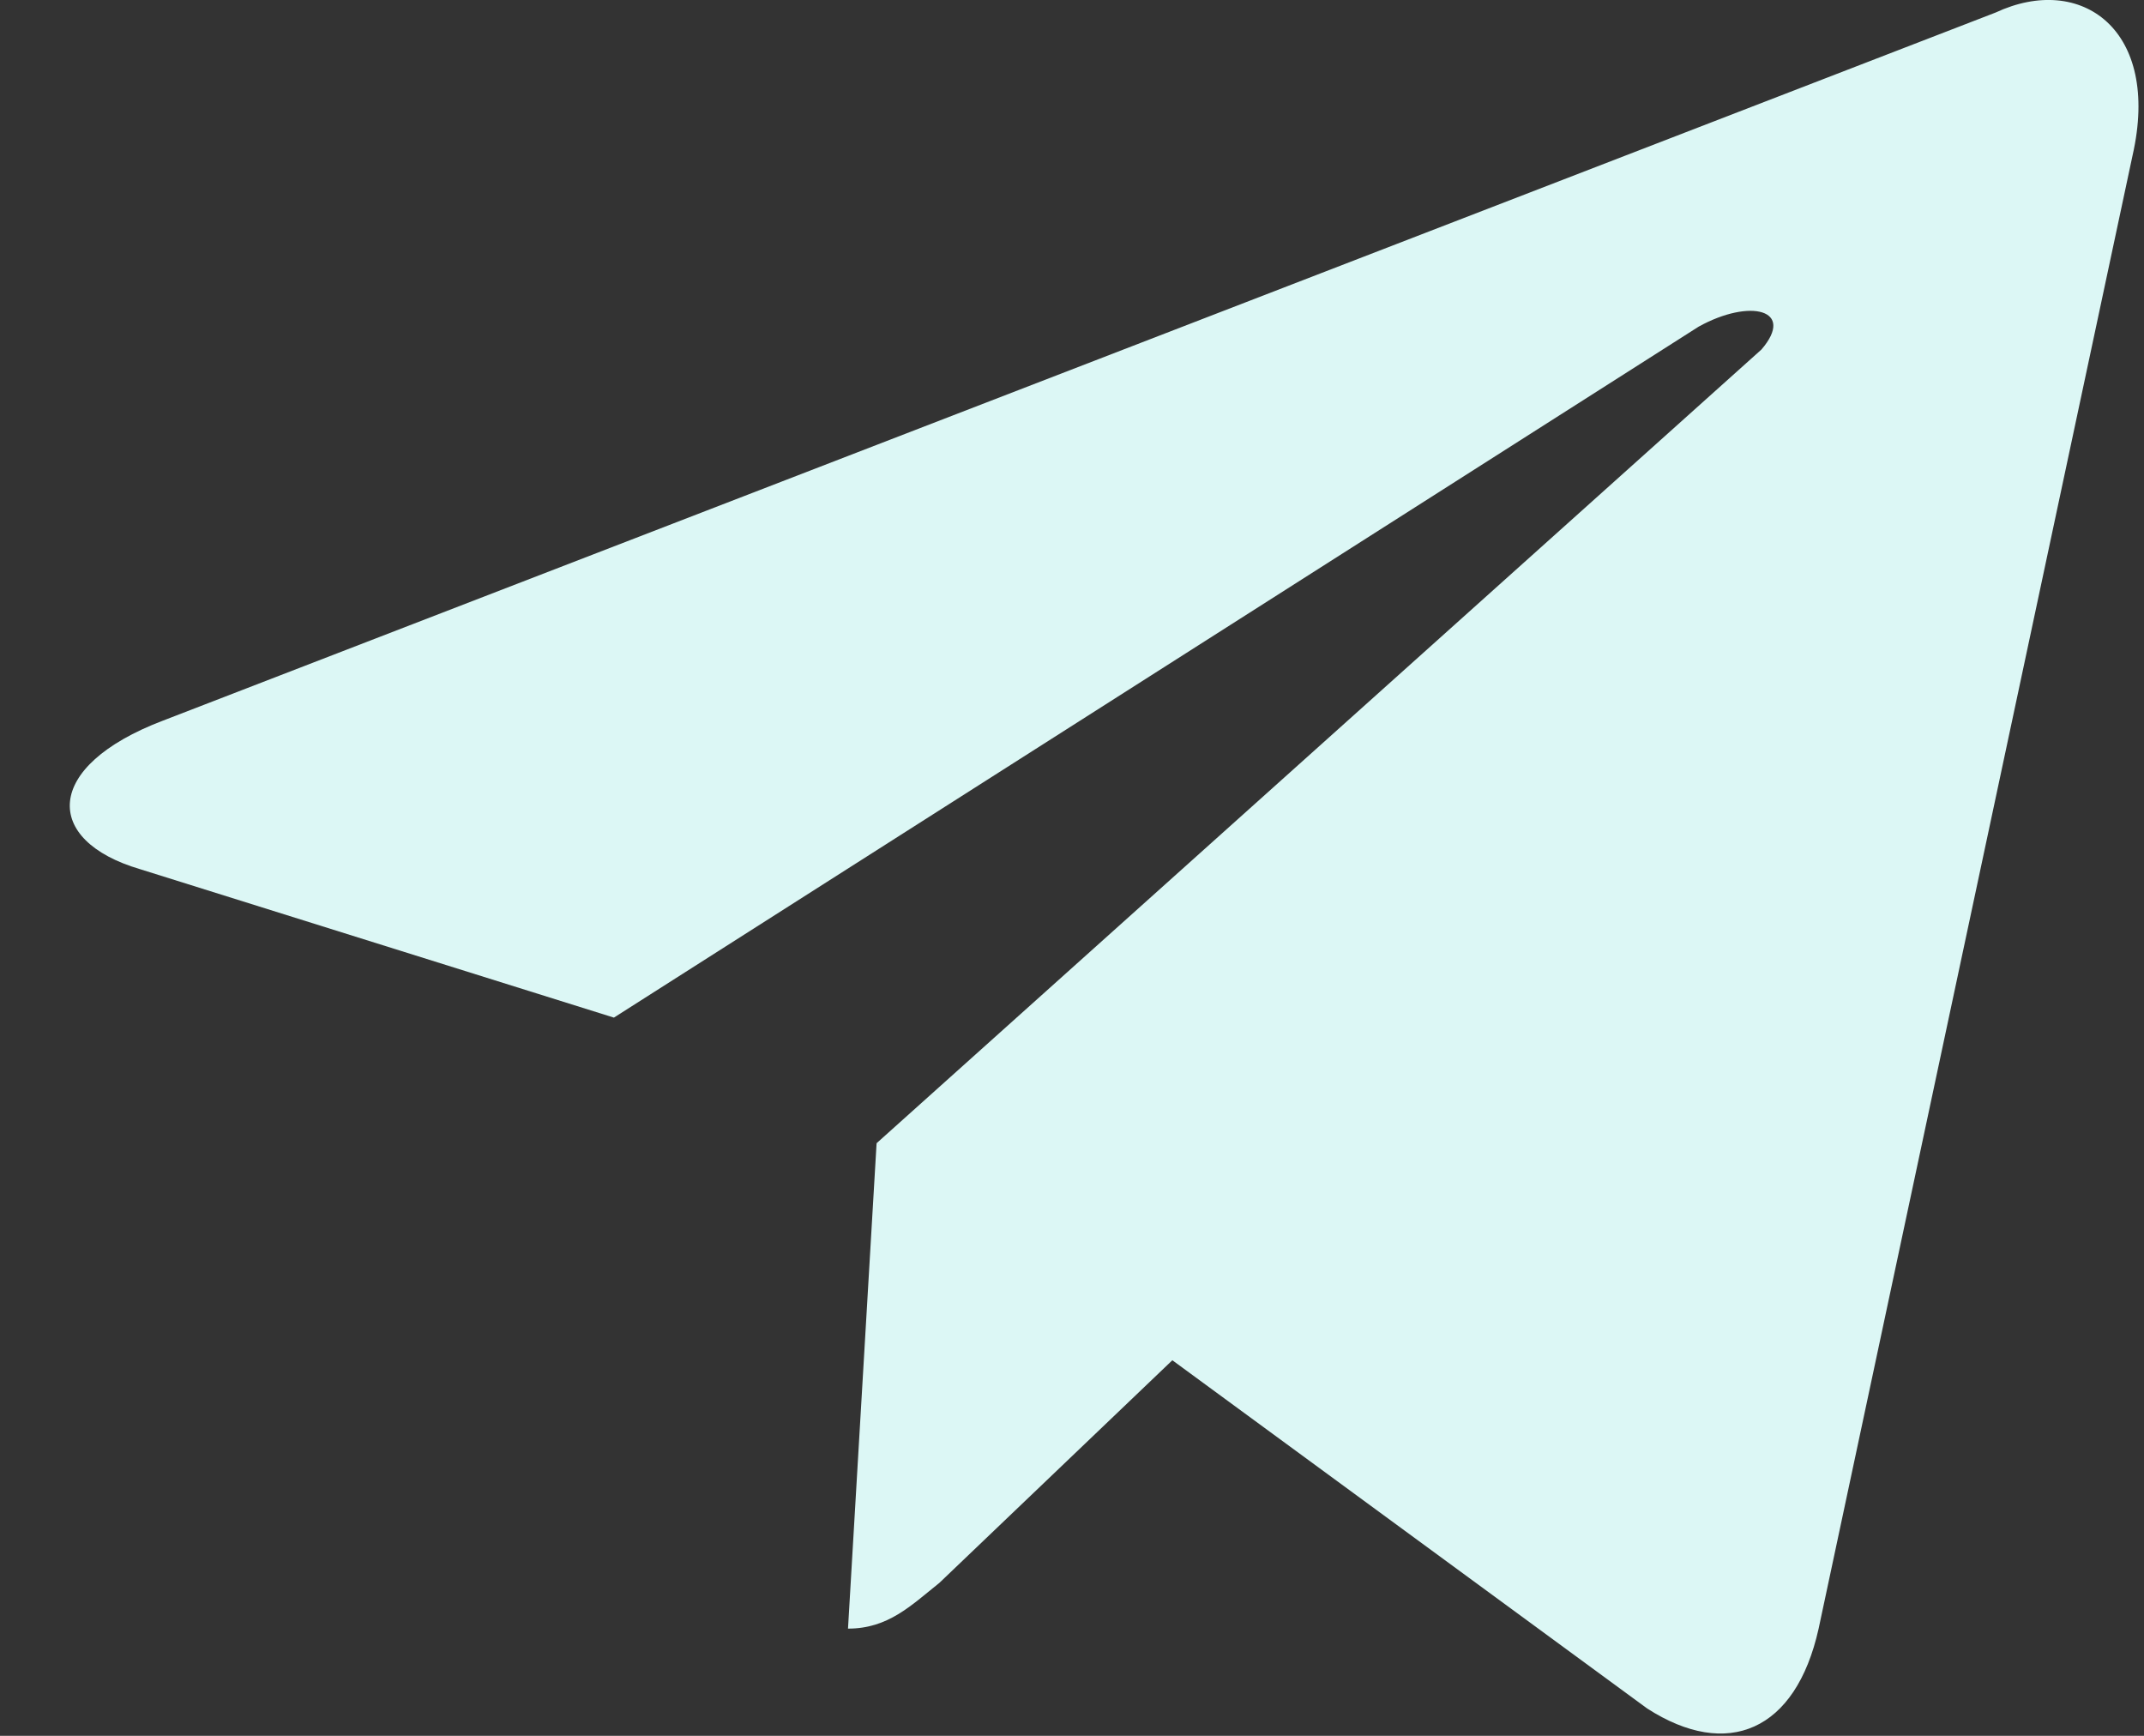
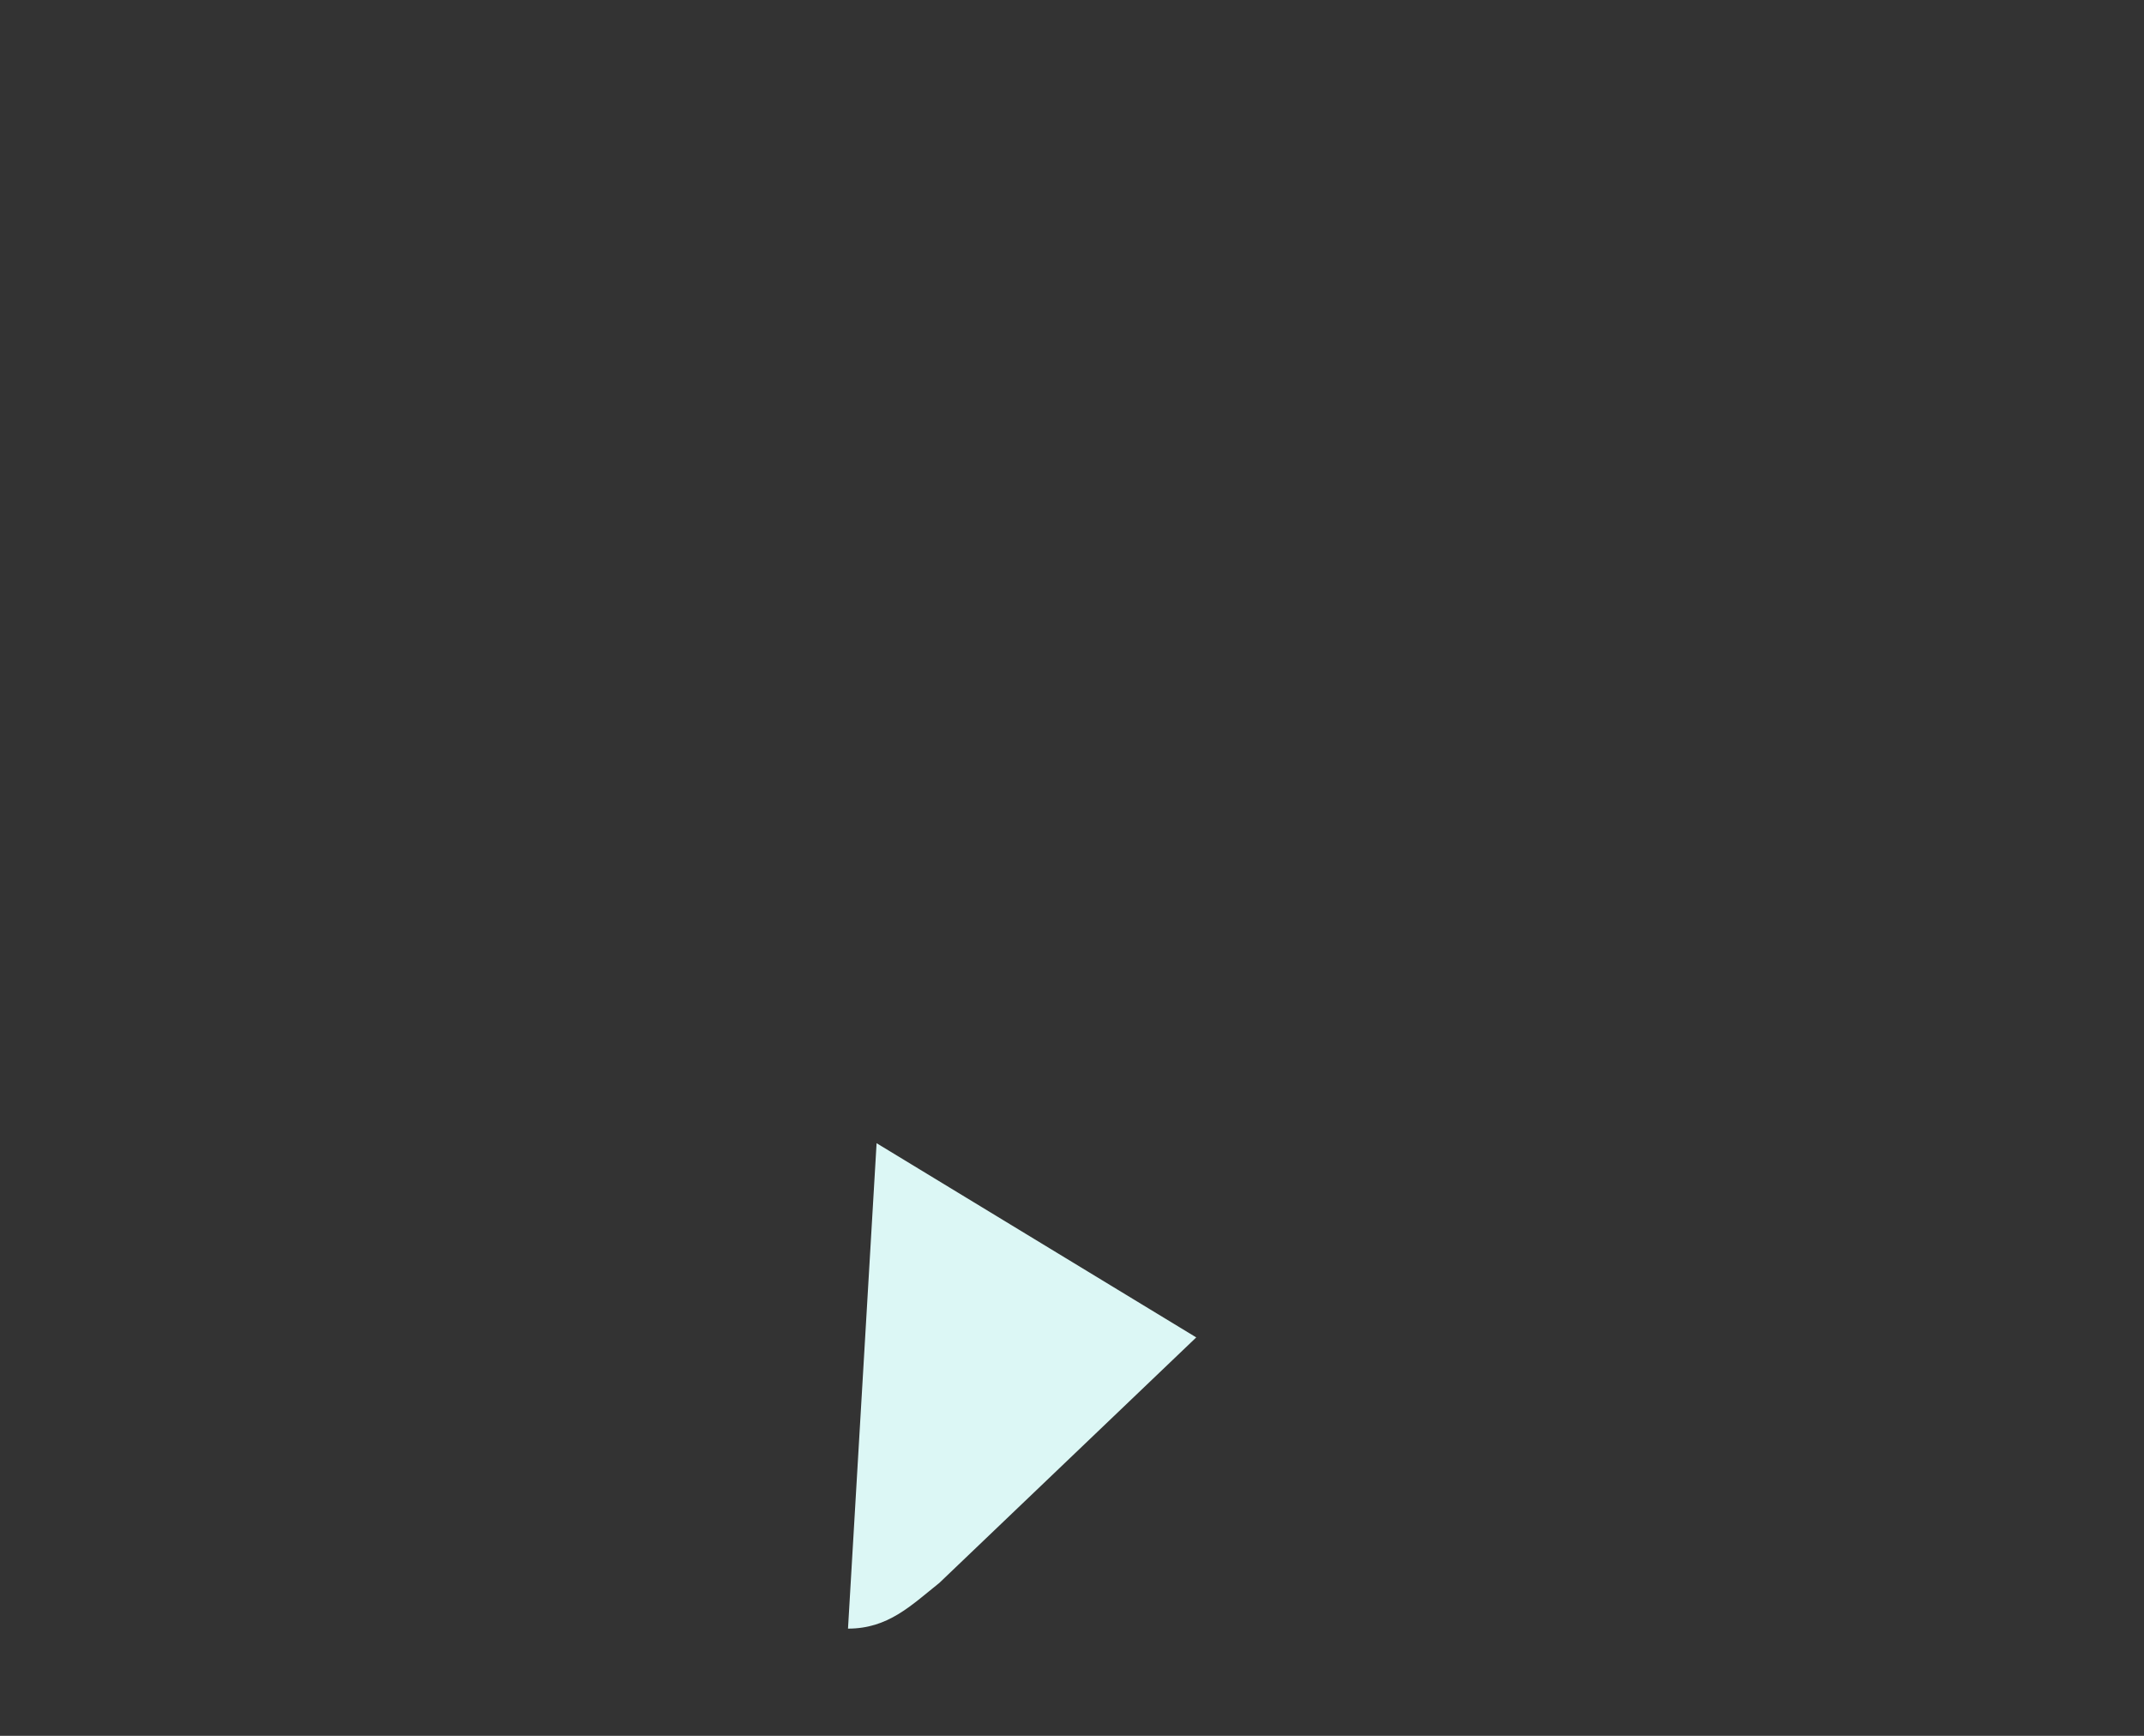
<svg xmlns="http://www.w3.org/2000/svg" width="21" height="17" viewBox="0 0 21 17" fill="none">
  <rect x="0" y="0" width="21" height="17" fill="#333333" stroke="none" />
  <path d="M8.306 15.95C8.698 15.95 8.921 15.726 9.201 15.502L11.717 13.098L8.586 11.196" fill="#DCF7F5" />
-   <path d="M8.585 11.197L16.135 16.733C16.918 17.236 17.589 16.957 17.813 15.95L20.888 1.522C21.168 0.291 20.385 -0.268 19.546 0.123L1.595 7.058C0.42 7.505 0.42 8.232 1.371 8.512L6.013 9.966L16.638 3.199C17.142 2.92 17.589 3.032 17.253 3.423" fill="#DCF7F5" />
</svg>